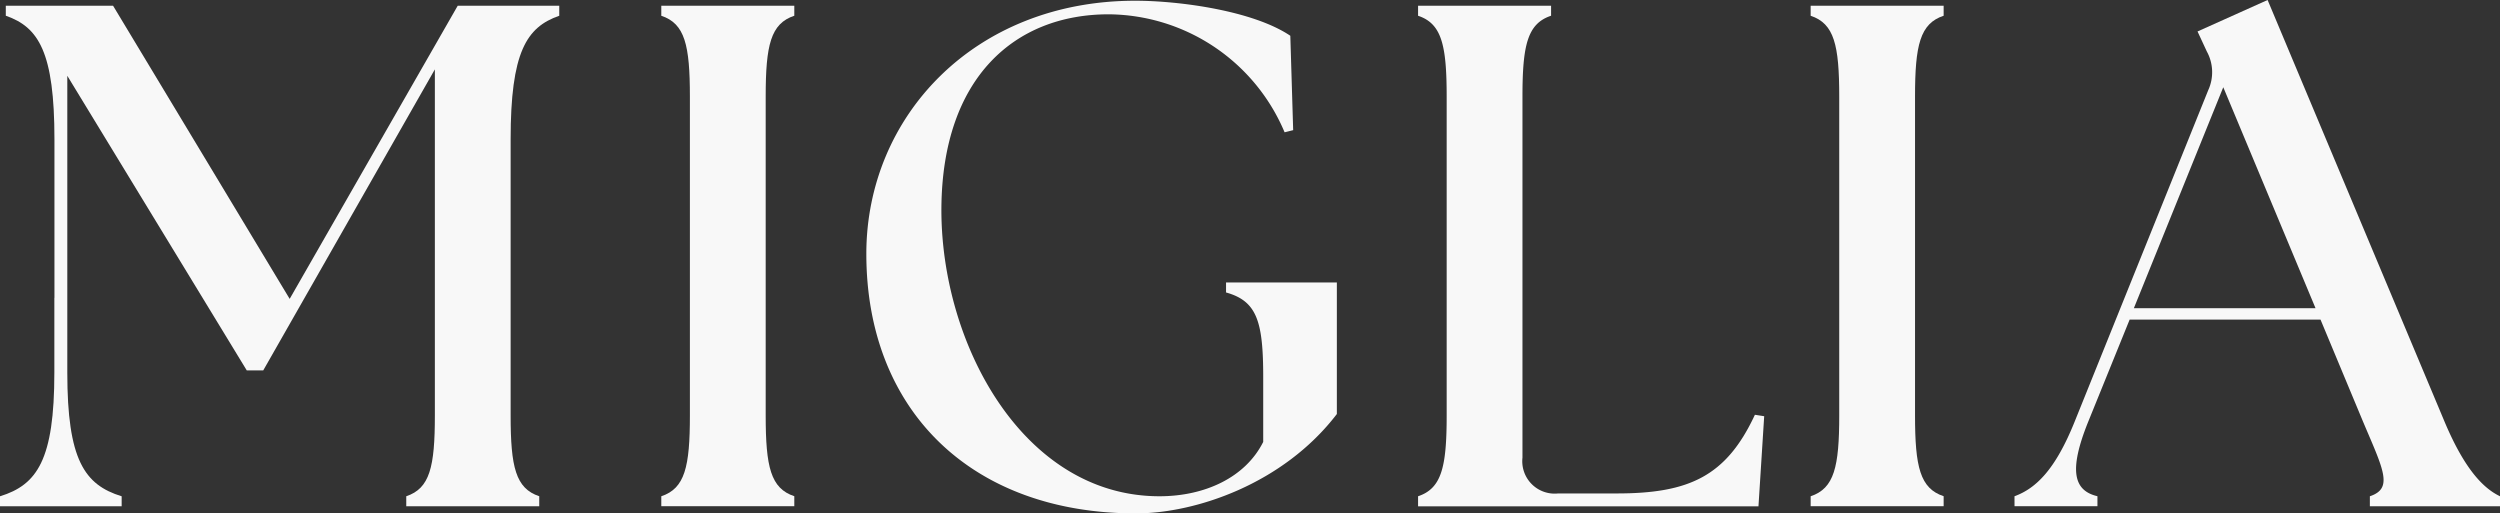
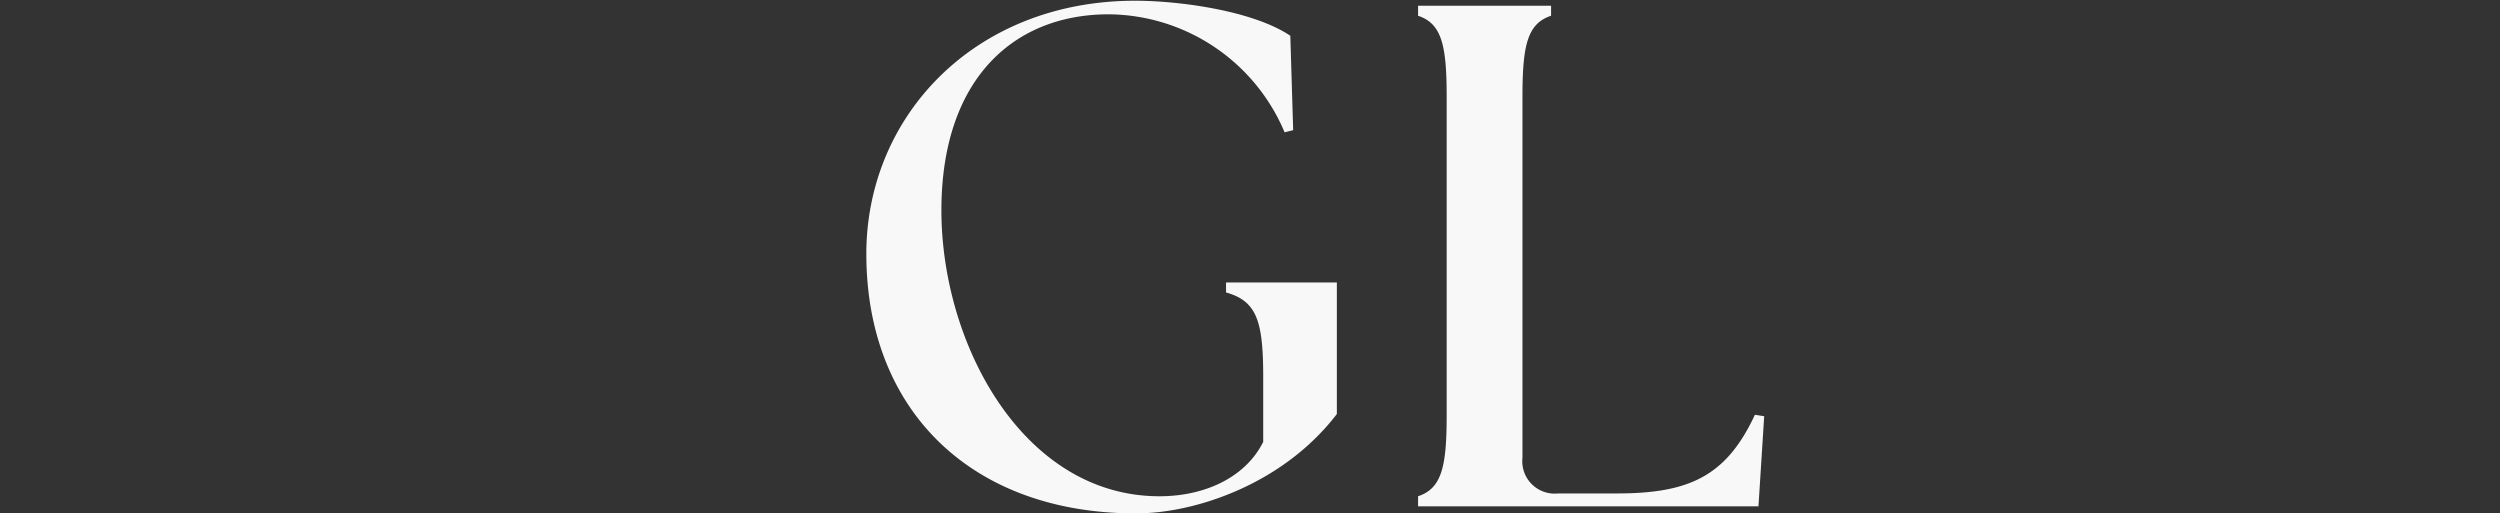
<svg xmlns="http://www.w3.org/2000/svg" id="Group_864" data-name="Group 864" width="272.389" height="55.94" viewBox="0 0 272.389 55.94">
  <rect x="0" y="0" width="272.389" height="55.94" fill="#333333" stroke="none" />
-   <path id="Path_828" data-name="Path 828" d="M37.946,53.774c2.571-.856,3.116-3.2,3.116-8.8V10.222c0-5.609-.545-7.946-3.116-8.8V.329H52.438v1.09c-2.573.856-3.118,3.194-3.118,8.8V44.97c0,5.609.545,7.948,3.118,8.8v1.09H37.946Z" transform="translate(34.106 0.296)" fill="#f8f8f8" />
  <path id="Path_829" data-name="Path 829" d="M49.711,27.62C49.711,12.661,61.474.042,79.006.042c4.831,0,12.853,1.09,16.9,3.817l.311,10.284-.934.234A20.968,20.968,0,0,0,76.121,1.521c-10.206,0-18.073,6.857-18.23,20.957-.156,14.725,8.8,31.554,23.762,31.554,4.908,0,9.35-2.026,11.3-5.92v-7.09c0-6.078-.7-8.258-4.05-9.194v-1.09h12.074V45.072C95.132,52.709,85.549,55.9,79.083,55.9c-17.921,0-29.372-11.22-29.372-28.283" transform="translate(44.681 0.038)" fill="#f8f8f8" />
  <path id="Path_830" data-name="Path 830" d="M81.371,53.774c2.571-.856,3.116-3.2,3.116-8.8V10.222c0-5.609-.545-7.946-3.116-8.8V.329H95.863v1.09c-2.573.856-3.118,3.194-3.118,8.8V49.567a3.532,3.532,0,0,0,3.9,3.9h6.388c7.87,0,11.921-1.87,15.037-8.571l1.012.156-.623,9.817H81.371Z" transform="translate(73.136 0.296)" fill="#f8f8f8" />
-   <path id="Path_831" data-name="Path 831" d="M103.9,53.774c2.569-.856,3.114-3.2,3.114-8.8V10.222c0-5.609-.545-7.946-3.114-8.8V.329h14.49v1.09c-2.571.856-3.118,3.194-3.118,8.8V44.97c0,5.609.547,7.948,3.118,8.8v1.09H103.9Z" transform="translate(93.381 0.296)" fill="#f8f8f8" />
-   <path id="Path_832" data-name="Path 832" d="M115.594,54.07c2.336-.856,4.439-2.884,6.543-8.1L136.707,9.817a4.693,4.693,0,0,0-.156-4.206l-1.014-2.182L143.172,0l19.322,46.044c2.182,5.142,4.208,7.17,6,8.026v1.09h-14.18V54.07c2.573-.856,1.481-2.884-.7-8.026l-4.675-11.218h-20.8l-4.519,11.14c-2.1,5.22-1.635,7.481,1.012,8.1v1.09h-9.034Zm32.8-20.49L138.342,9.505,128.6,33.58Z" transform="translate(103.896 0)" fill="#f8f8f8" />
-   <path id="Path_858" data-name="Path 858" d="M60.934,1.418V.328H49.872L31.562,32.27,12.319.328H.632v1.09c3.585,1.248,5.3,3.974,5.3,13.48V32.159H5.922V40.3c0,9.5-1.87,12.232-5.922,13.478v1.09H13.255v-1.09C9.2,52.528,7.333,49.8,7.333,40.3V7.963l19.554,32.1h1.794l18.7-32.8v37.71c0,5.609-.547,7.946-3.116,8.8v1.09H58.754v-1.09c-2.573-.856-3.118-3.194-3.118-8.8V14.9c0-9.505,1.715-12.232,5.3-13.48" transform="translate(0 0.295)" fill="#f8f8f8" />
</svg>